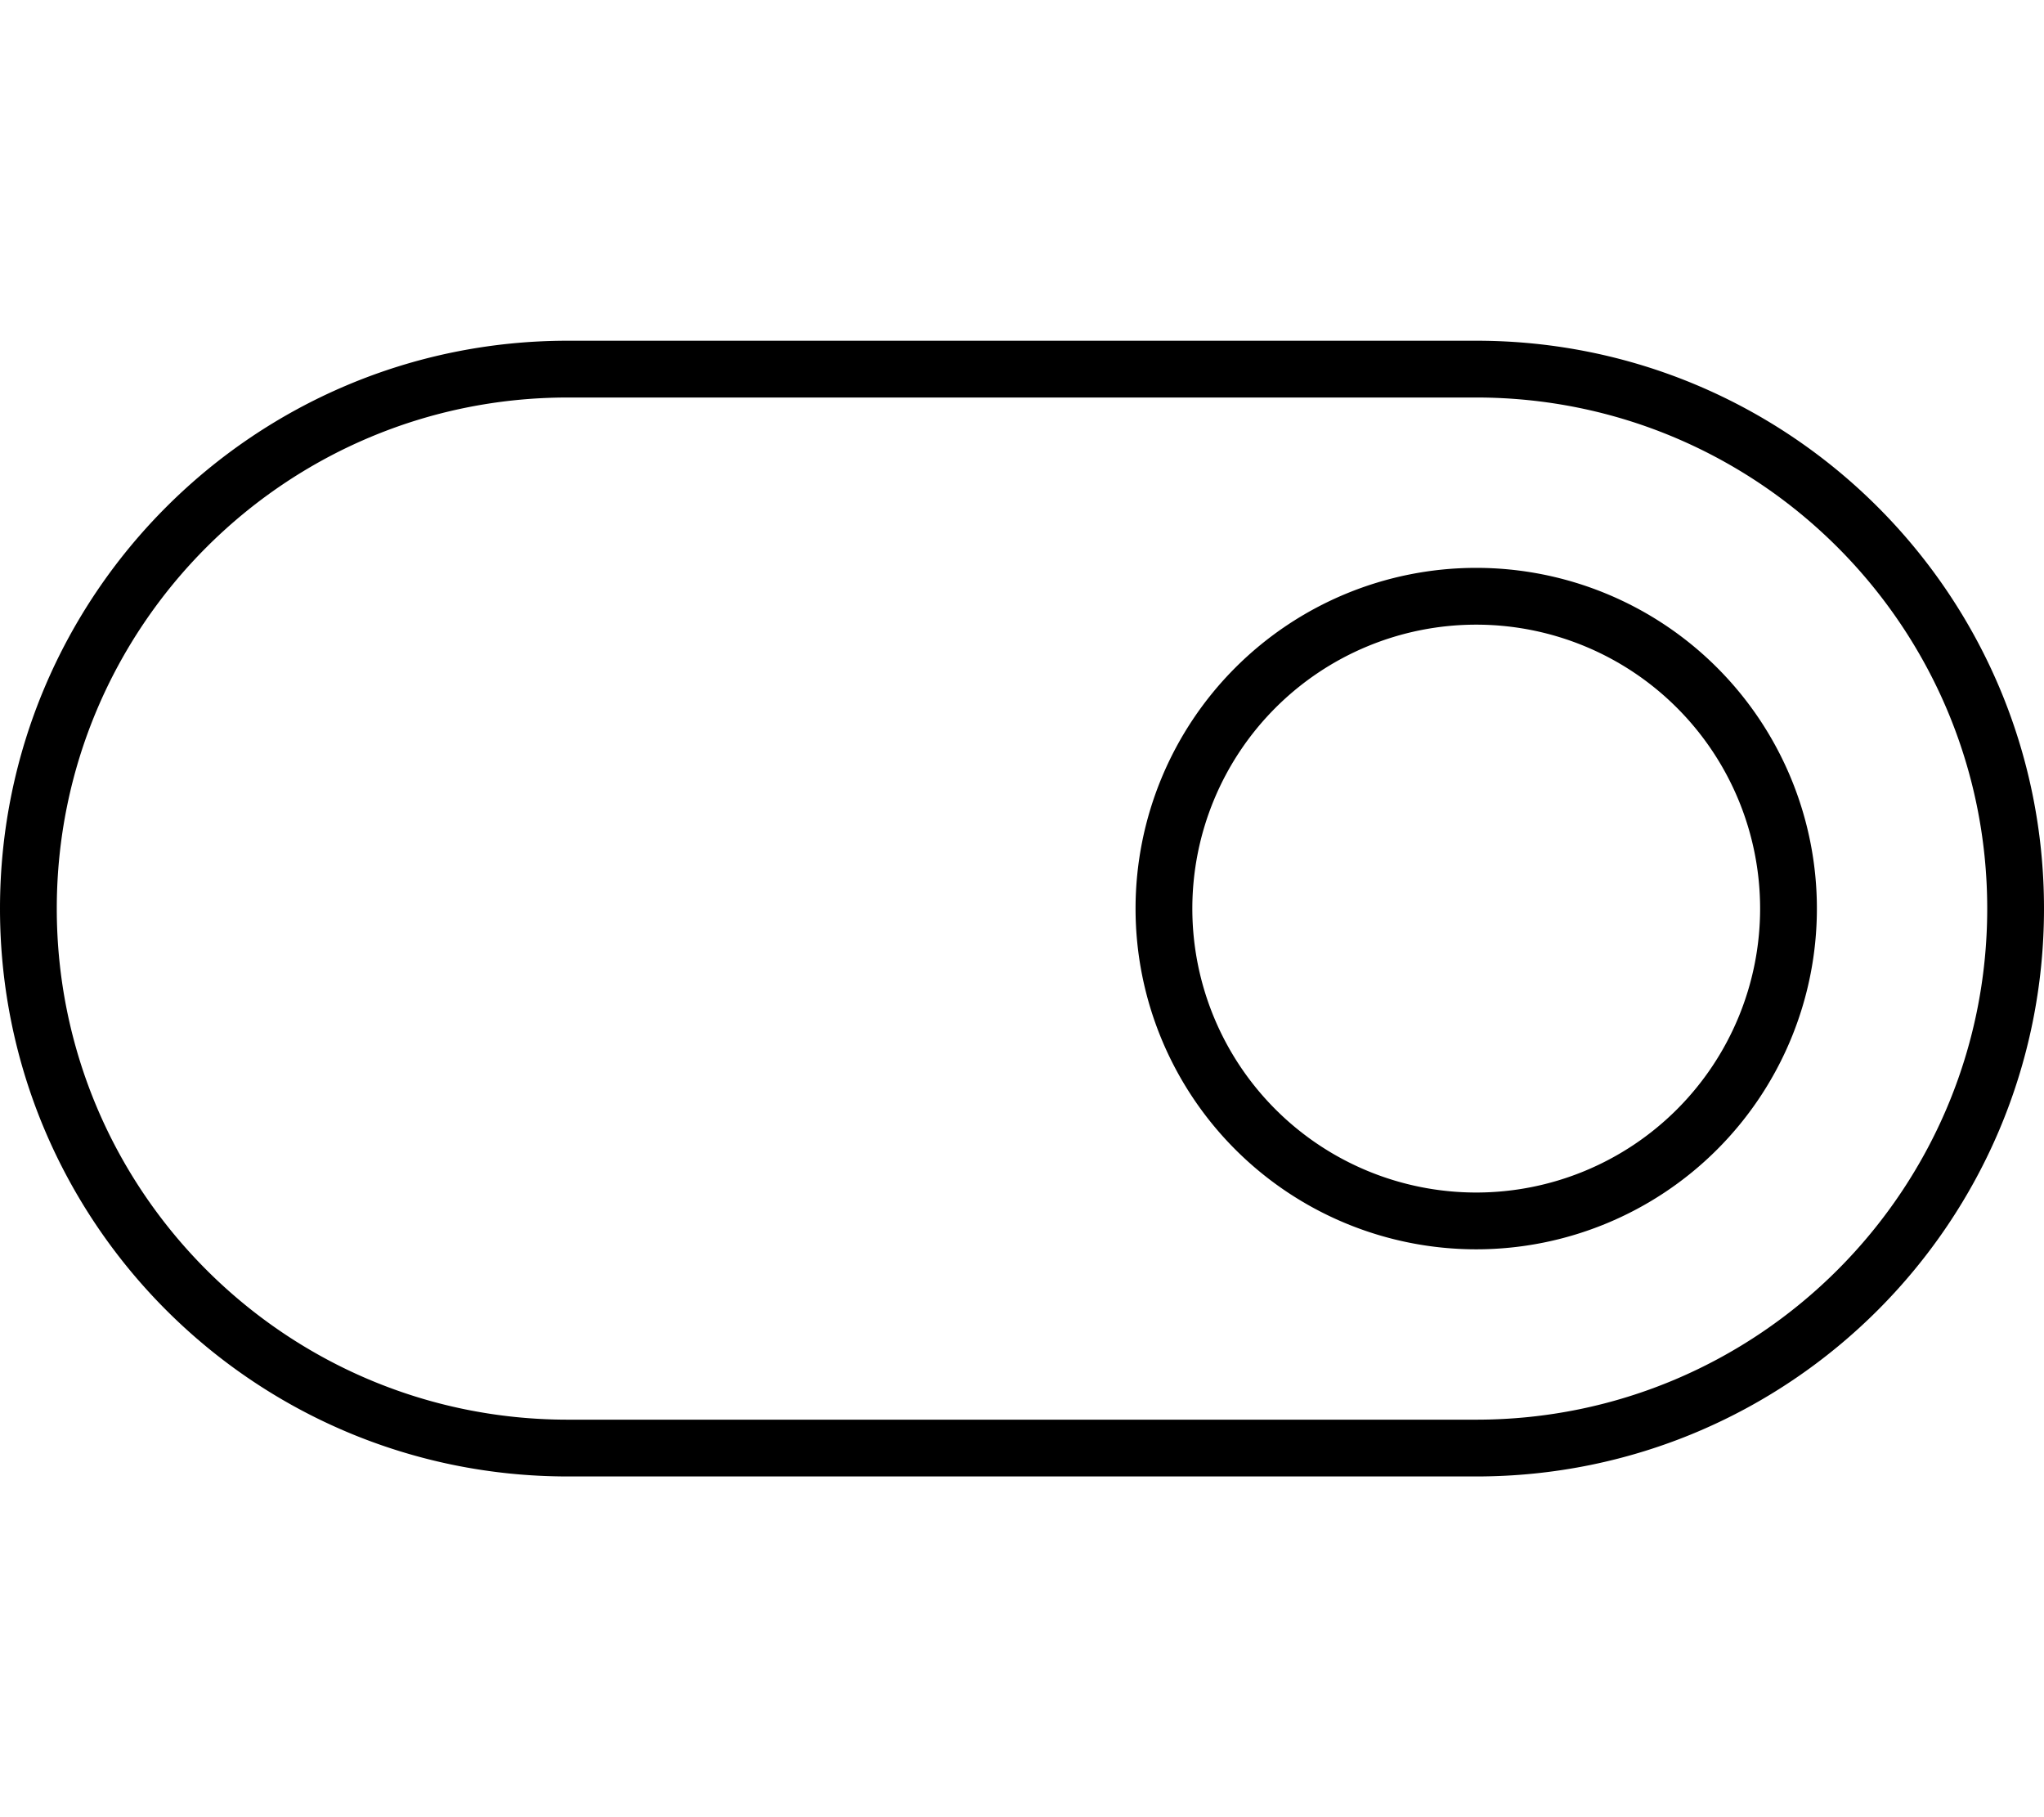
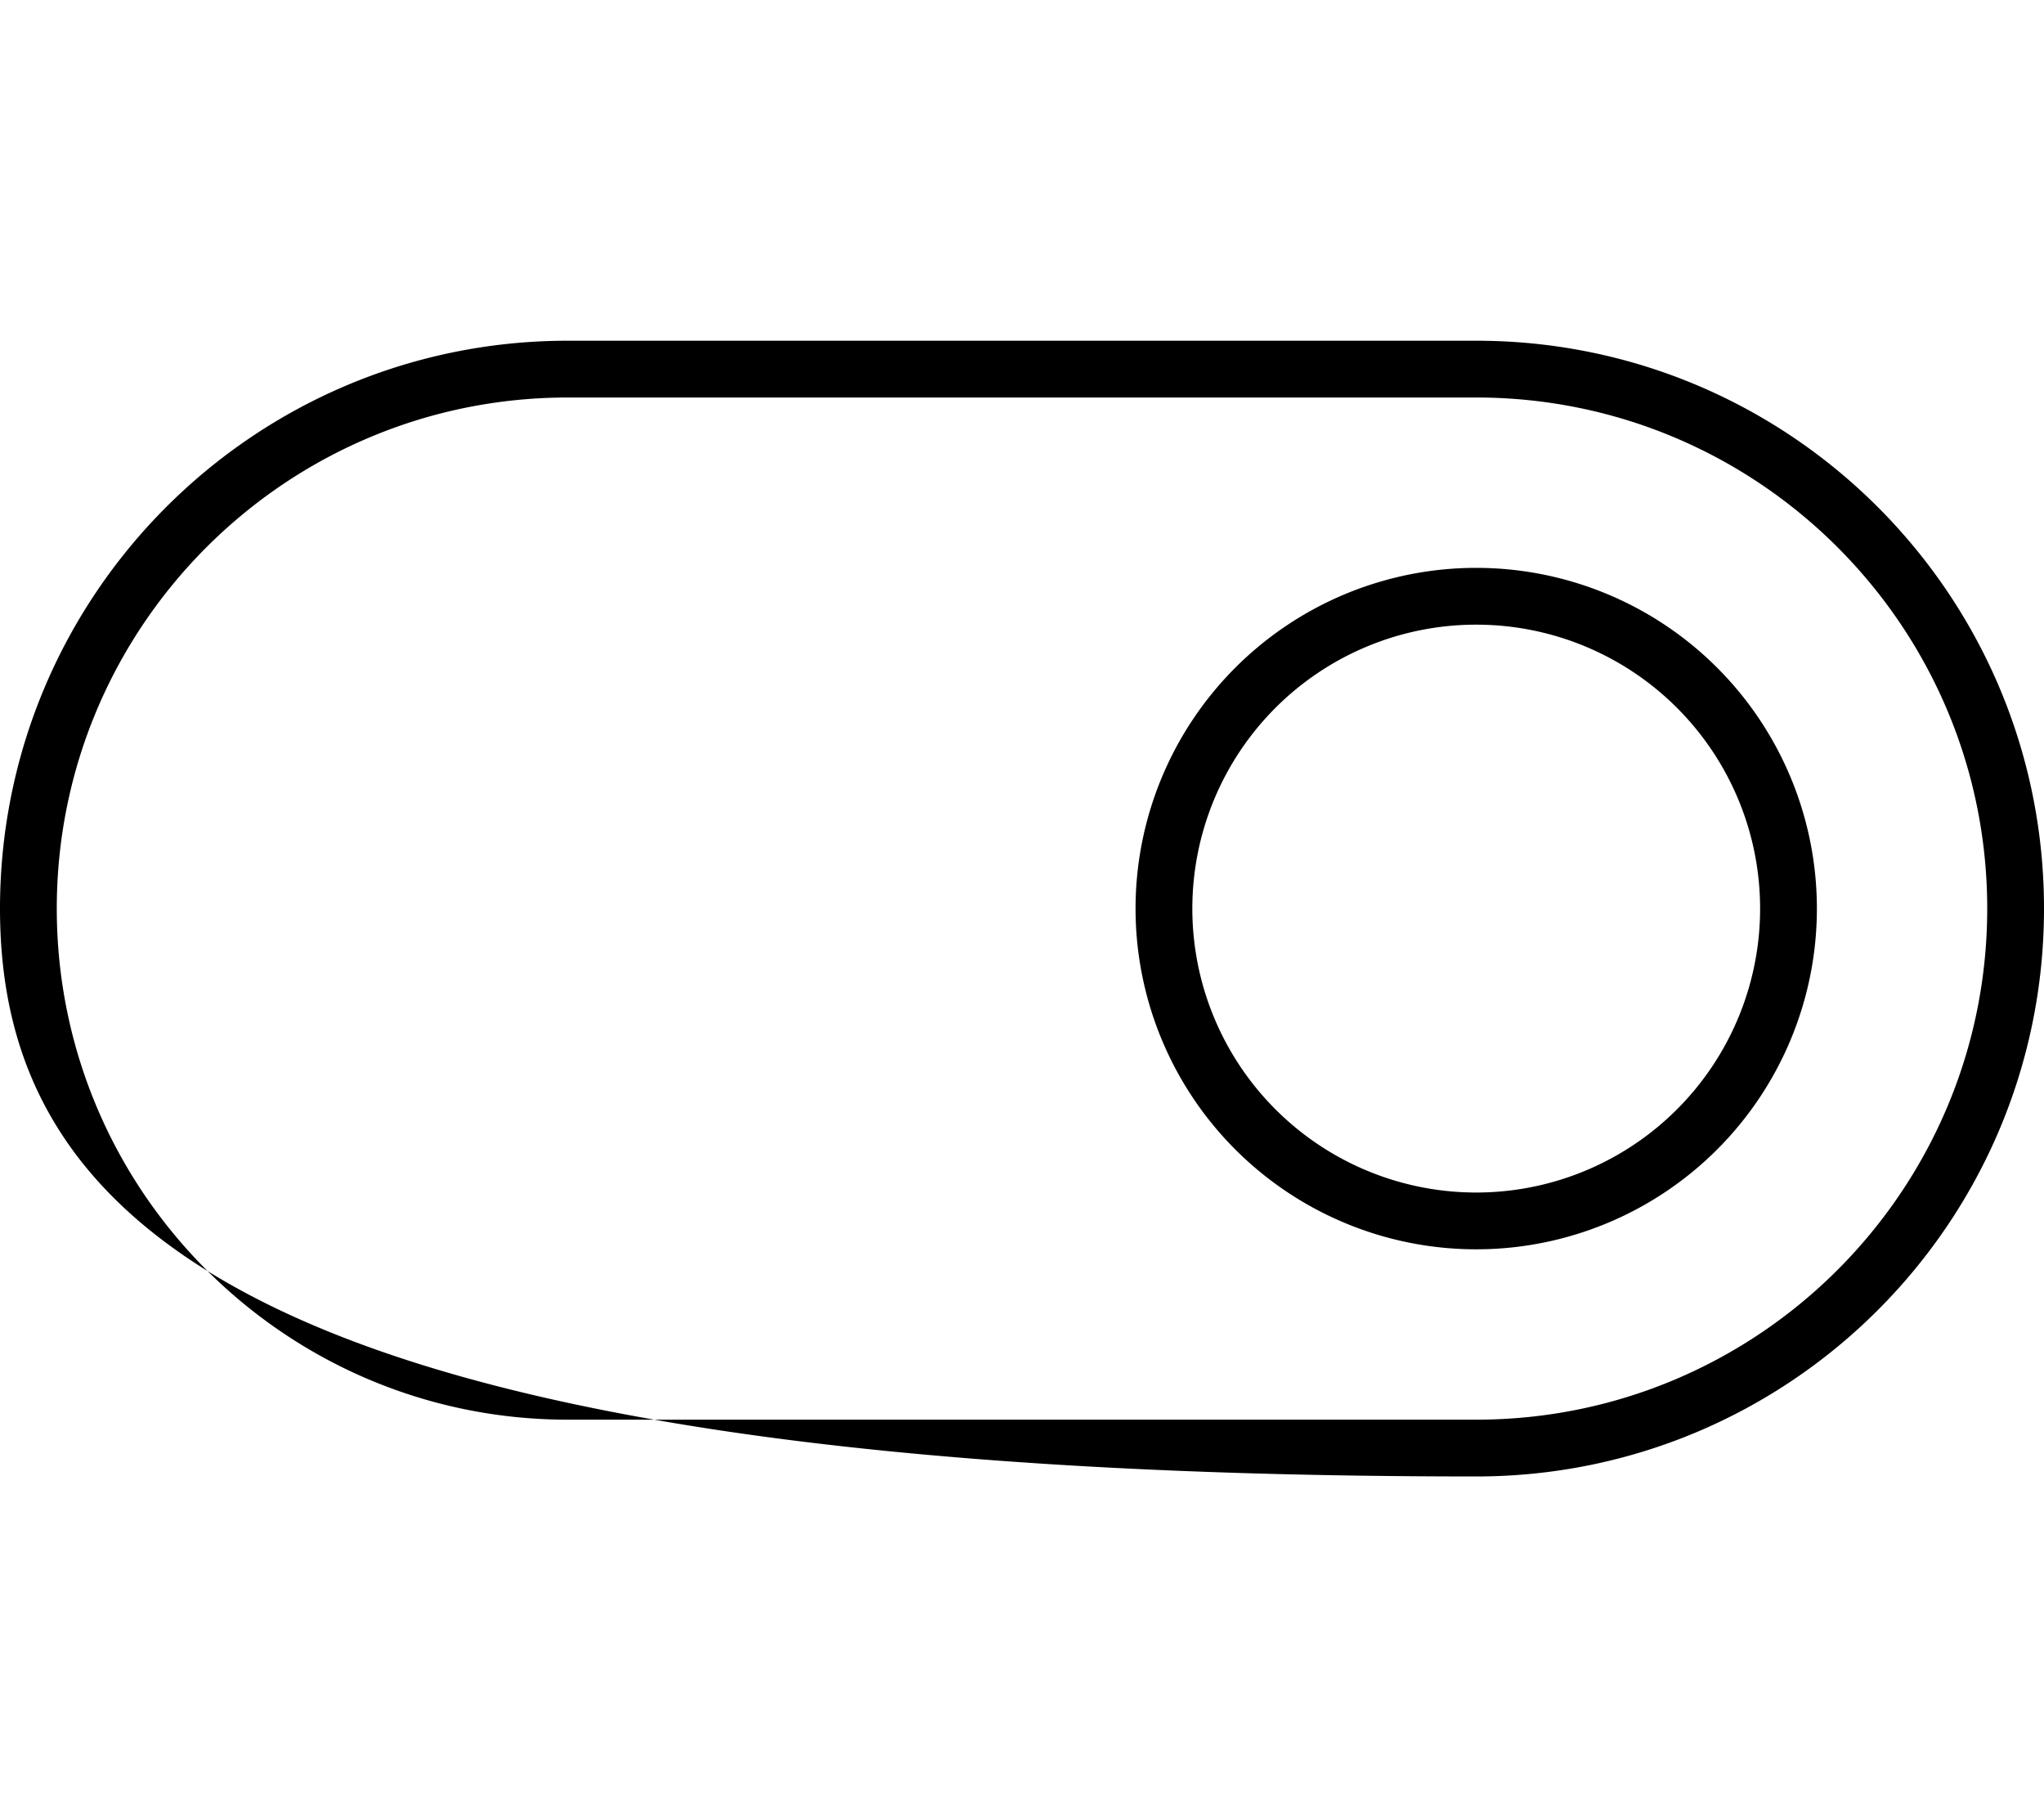
<svg xmlns="http://www.w3.org/2000/svg" viewBox="0 0 576 512">
-   <path d="M160 112C80.5 112 16 176.5 16 256s64.5 144 144 144H416c79.5 0 144-64.5 144-144s-64.5-144-144-144H160zM0 256C0 167.6 71.6 96 160 96H416c88.4 0 160 71.6 160 160s-71.6 160-160 160H160C71.6 416 0 344.4 0 256zm496 0a80 80 0 1 0 -160 0 80 80 0 1 0 160 0zm-176 0a96 96 0 1 1 192 0 96 96 0 1 1 -192 0z" />
+   <path d="M160 112C80.5 112 16 176.5 16 256s64.5 144 144 144H416c79.5 0 144-64.5 144-144s-64.5-144-144-144H160zM0 256C0 167.6 71.6 96 160 96H416c88.4 0 160 71.6 160 160s-71.6 160-160 160C71.6 416 0 344.4 0 256zm496 0a80 80 0 1 0 -160 0 80 80 0 1 0 160 0zm-176 0a96 96 0 1 1 192 0 96 96 0 1 1 -192 0z" />
</svg>